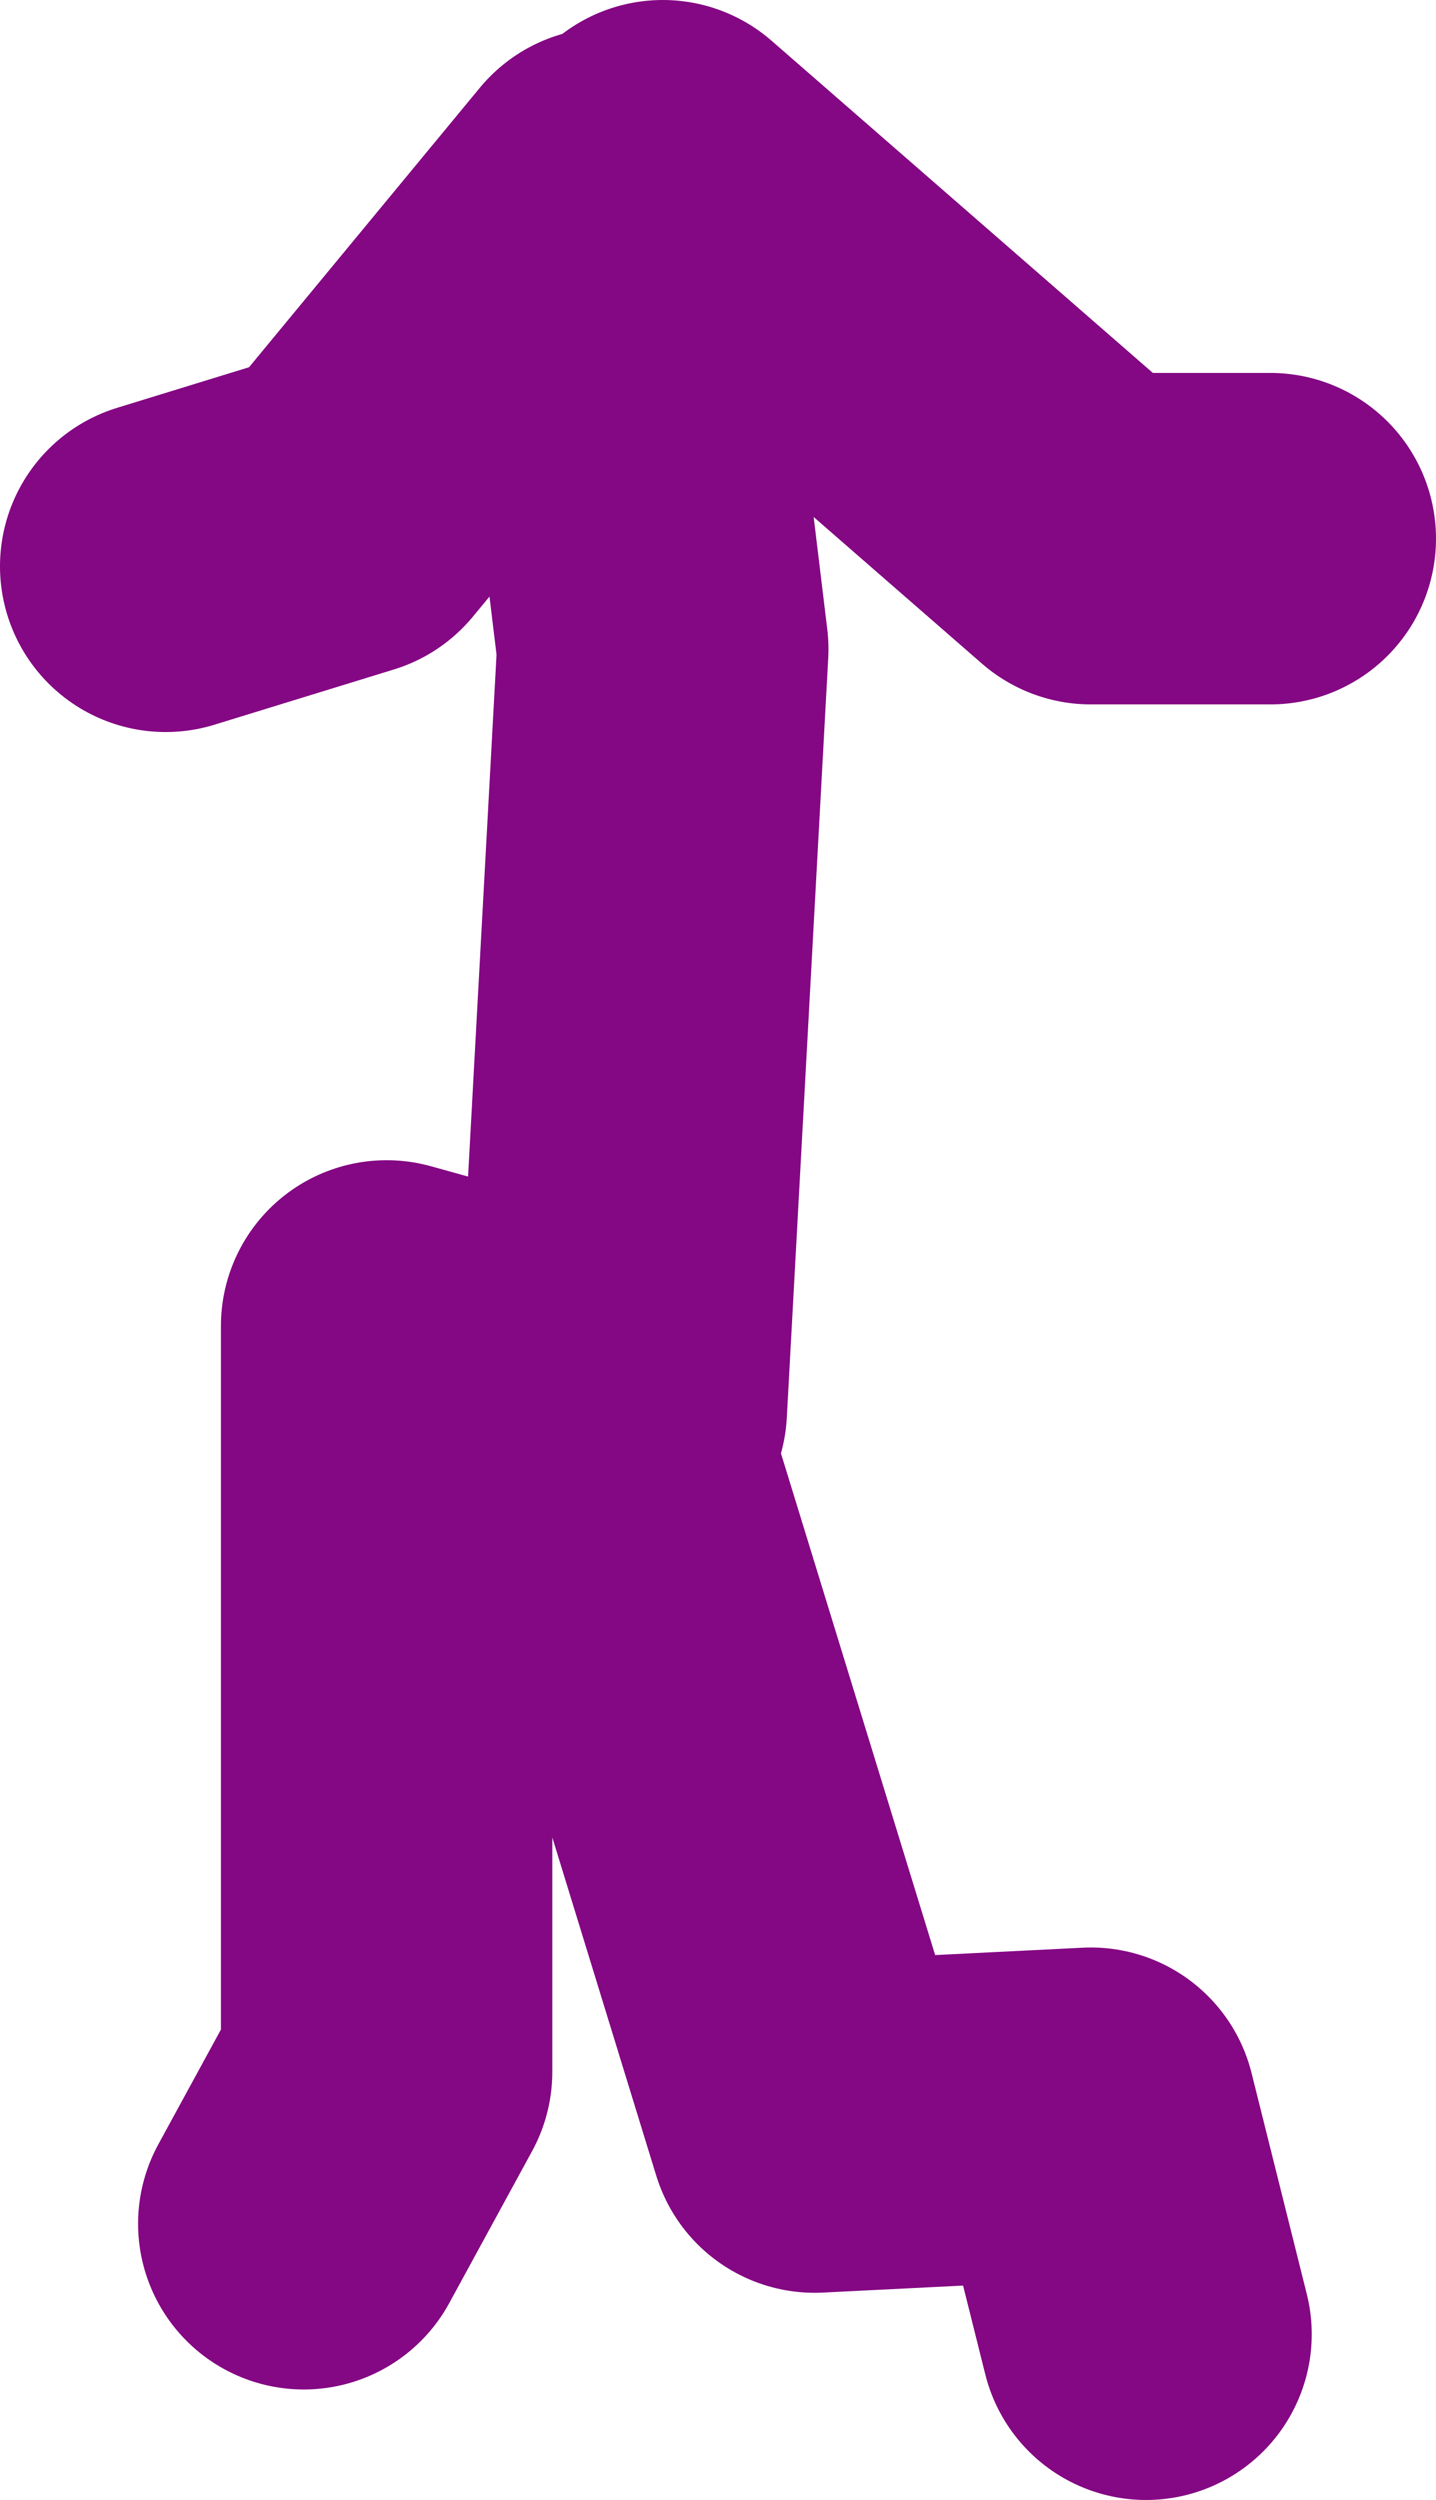
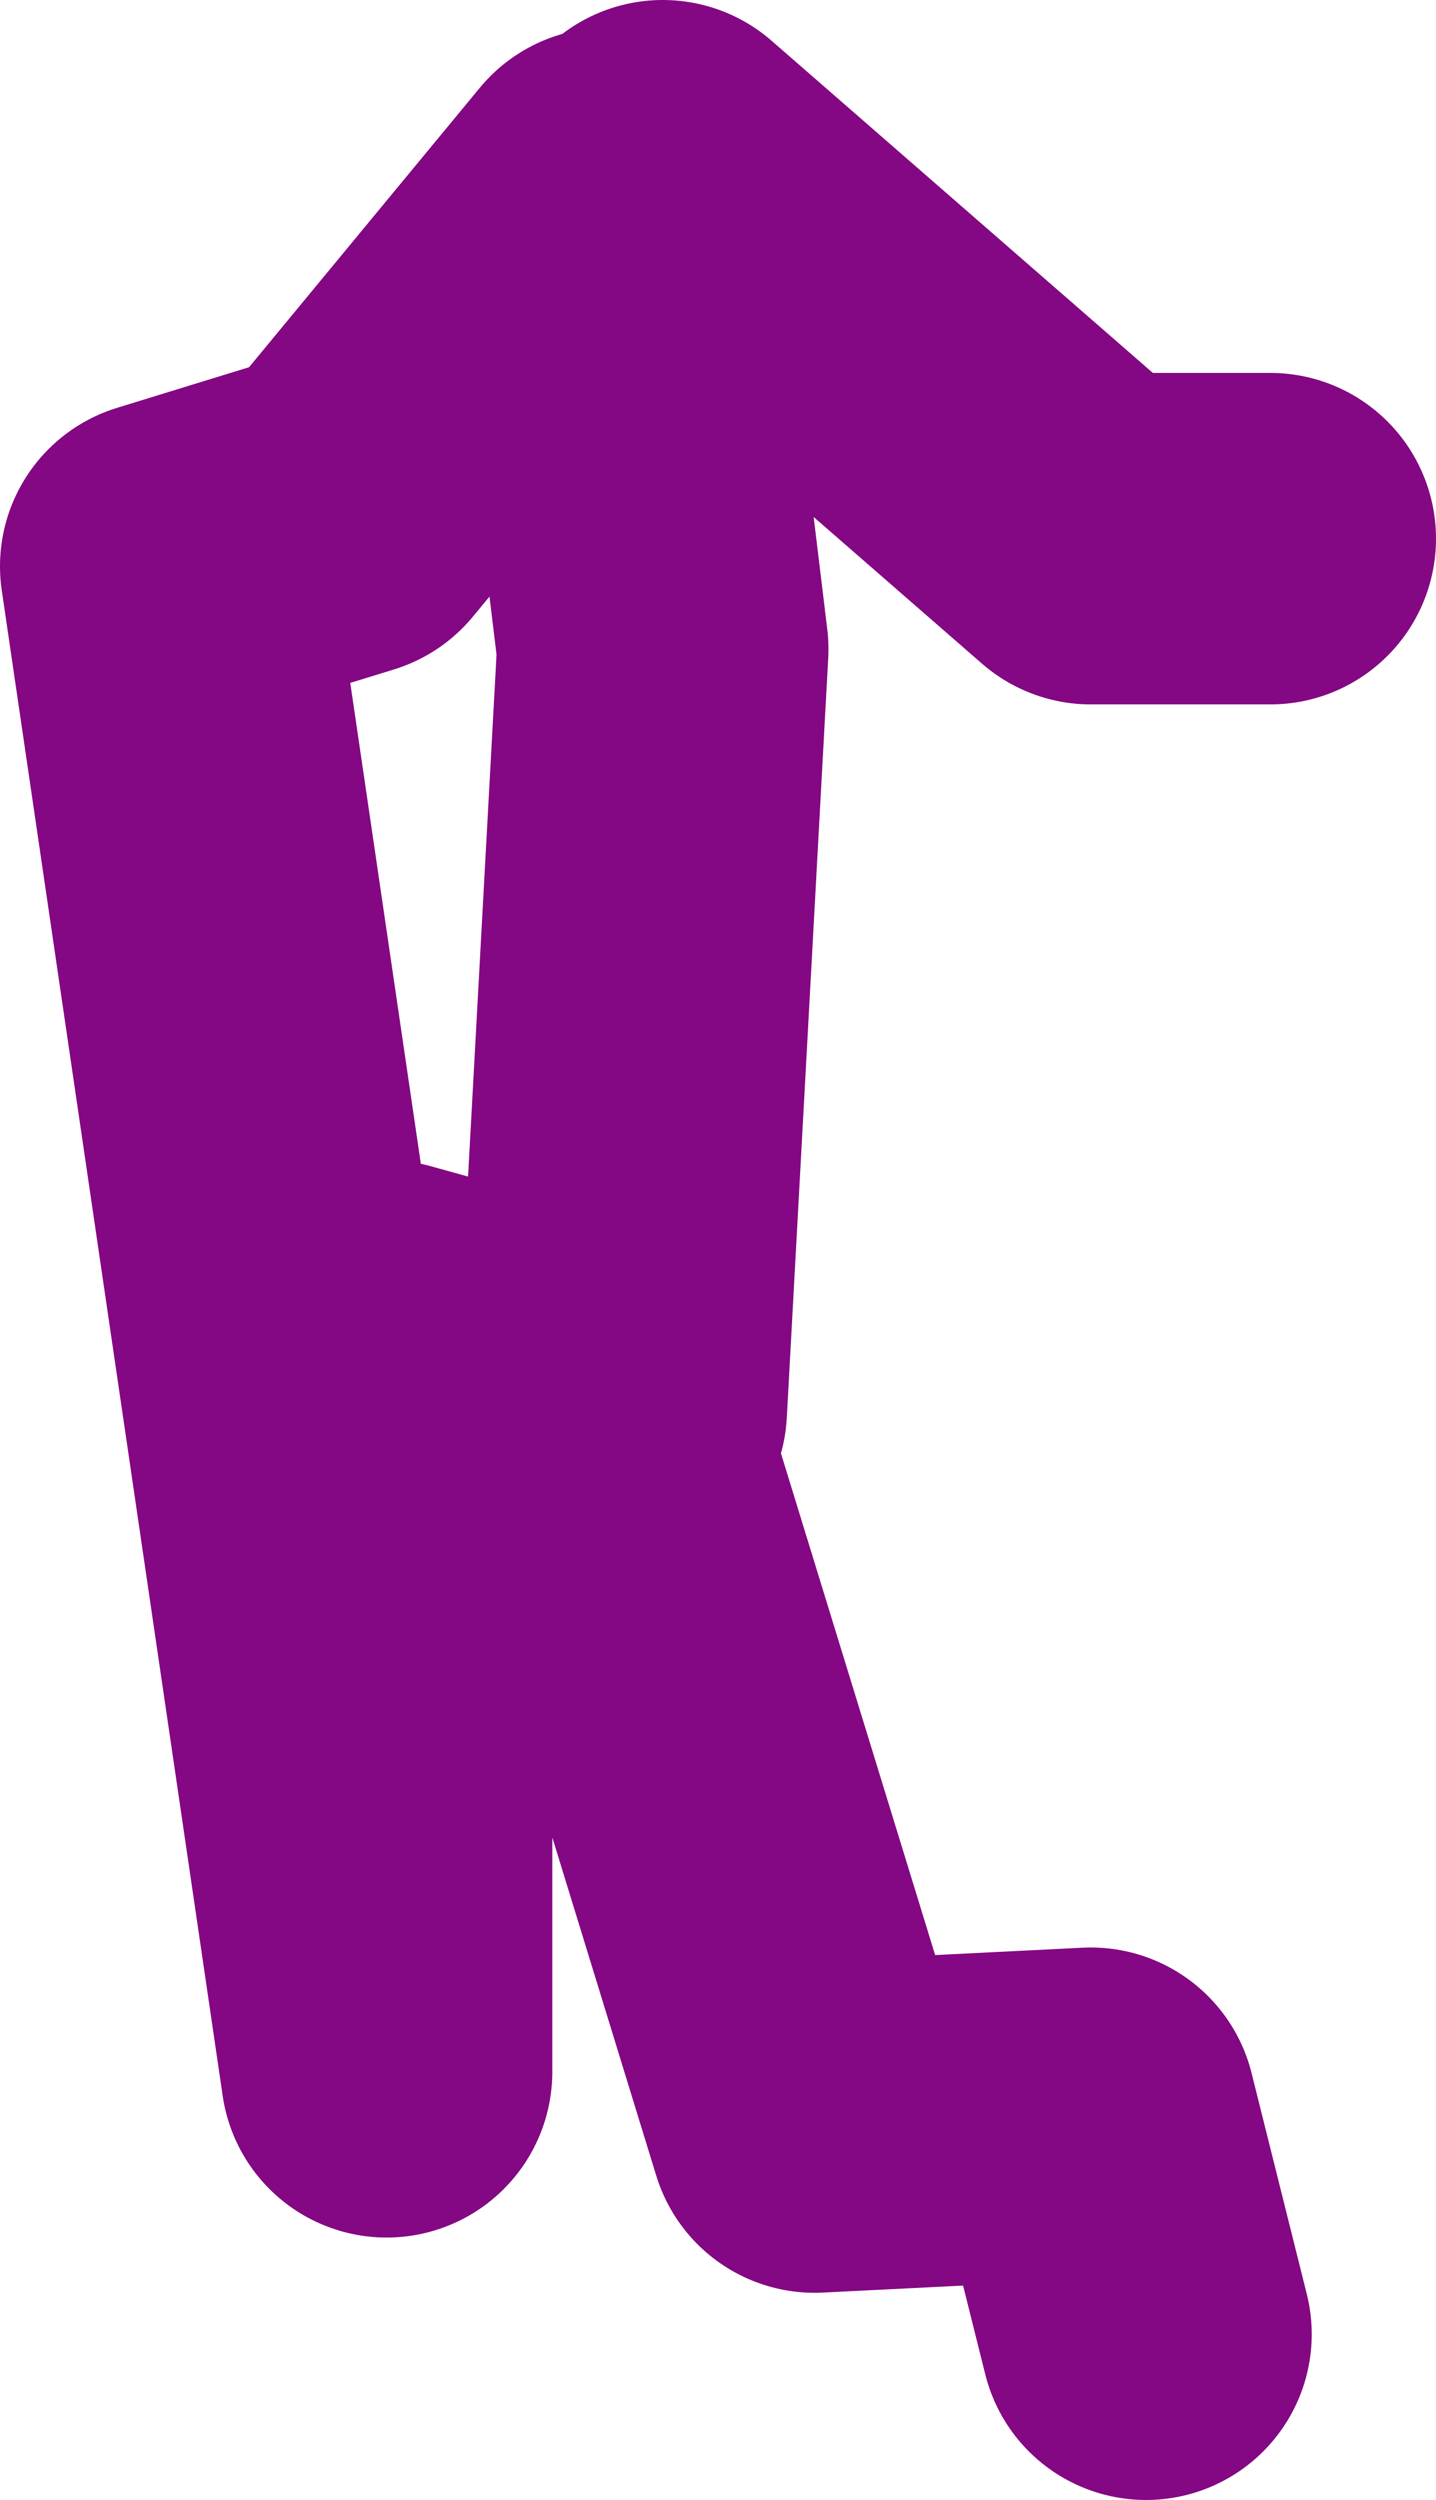
<svg xmlns="http://www.w3.org/2000/svg" height="45.25px" width="26.0px">
  <g transform="matrix(1.0, 0.0, 0.0, 1.0, 85.0, 47.9)">
-     <path d="M-73.0 -44.9 L-65.25 -38.15 -62.0 -38.15 M-73.75 -22.4 L-73.0 -36.15 -74.0 -44.4 -78.75 -38.65 -82.0 -37.65 M-79.5 -7.65 L-78.0 -10.4 -78.0 -23.9 -74.4 -22.9 -70.25 -9.4 -65.25 -9.65 -64.25 -5.65" fill="none" stroke="#840783" stroke-linecap="round" stroke-linejoin="round" stroke-width="6.0" />
+     <path d="M-73.0 -44.9 L-65.25 -38.15 -62.0 -38.15 M-73.75 -22.4 L-73.0 -36.15 -74.0 -44.4 -78.75 -38.65 -82.0 -37.65 L-78.0 -10.4 -78.0 -23.9 -74.4 -22.9 -70.25 -9.4 -65.25 -9.65 -64.25 -5.65" fill="none" stroke="#840783" stroke-linecap="round" stroke-linejoin="round" stroke-width="6.0" />
  </g>
</svg>